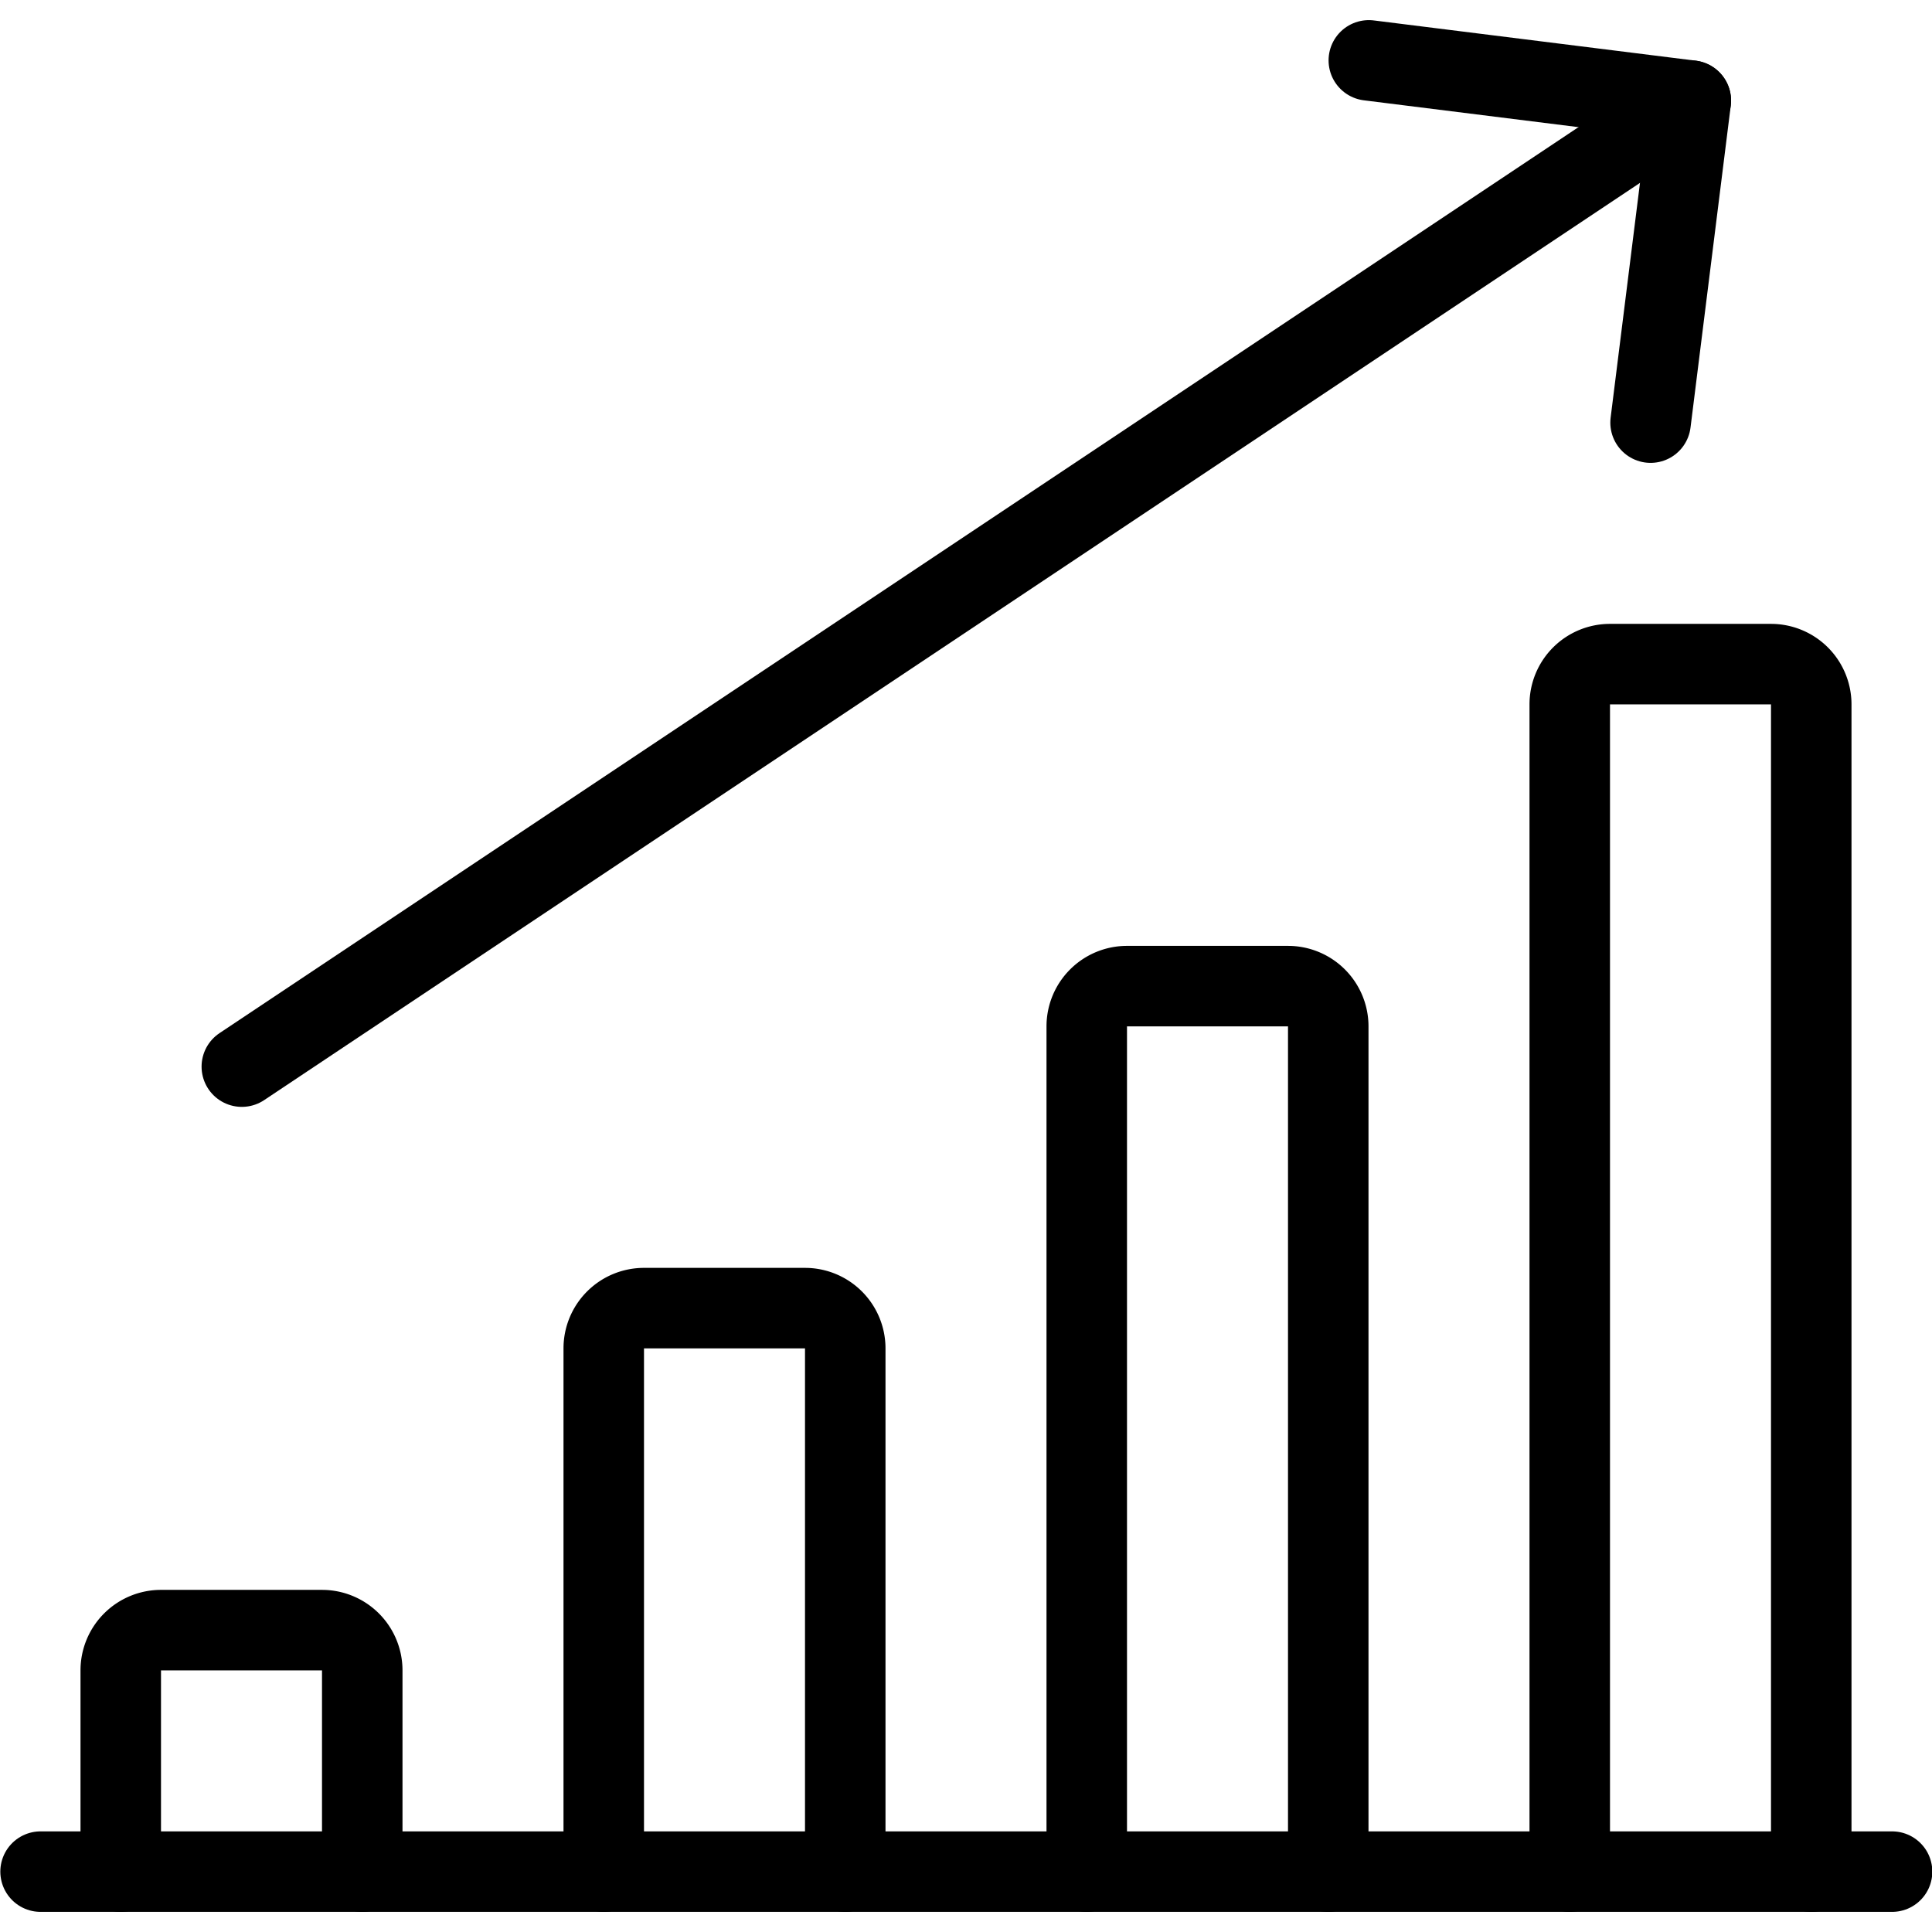
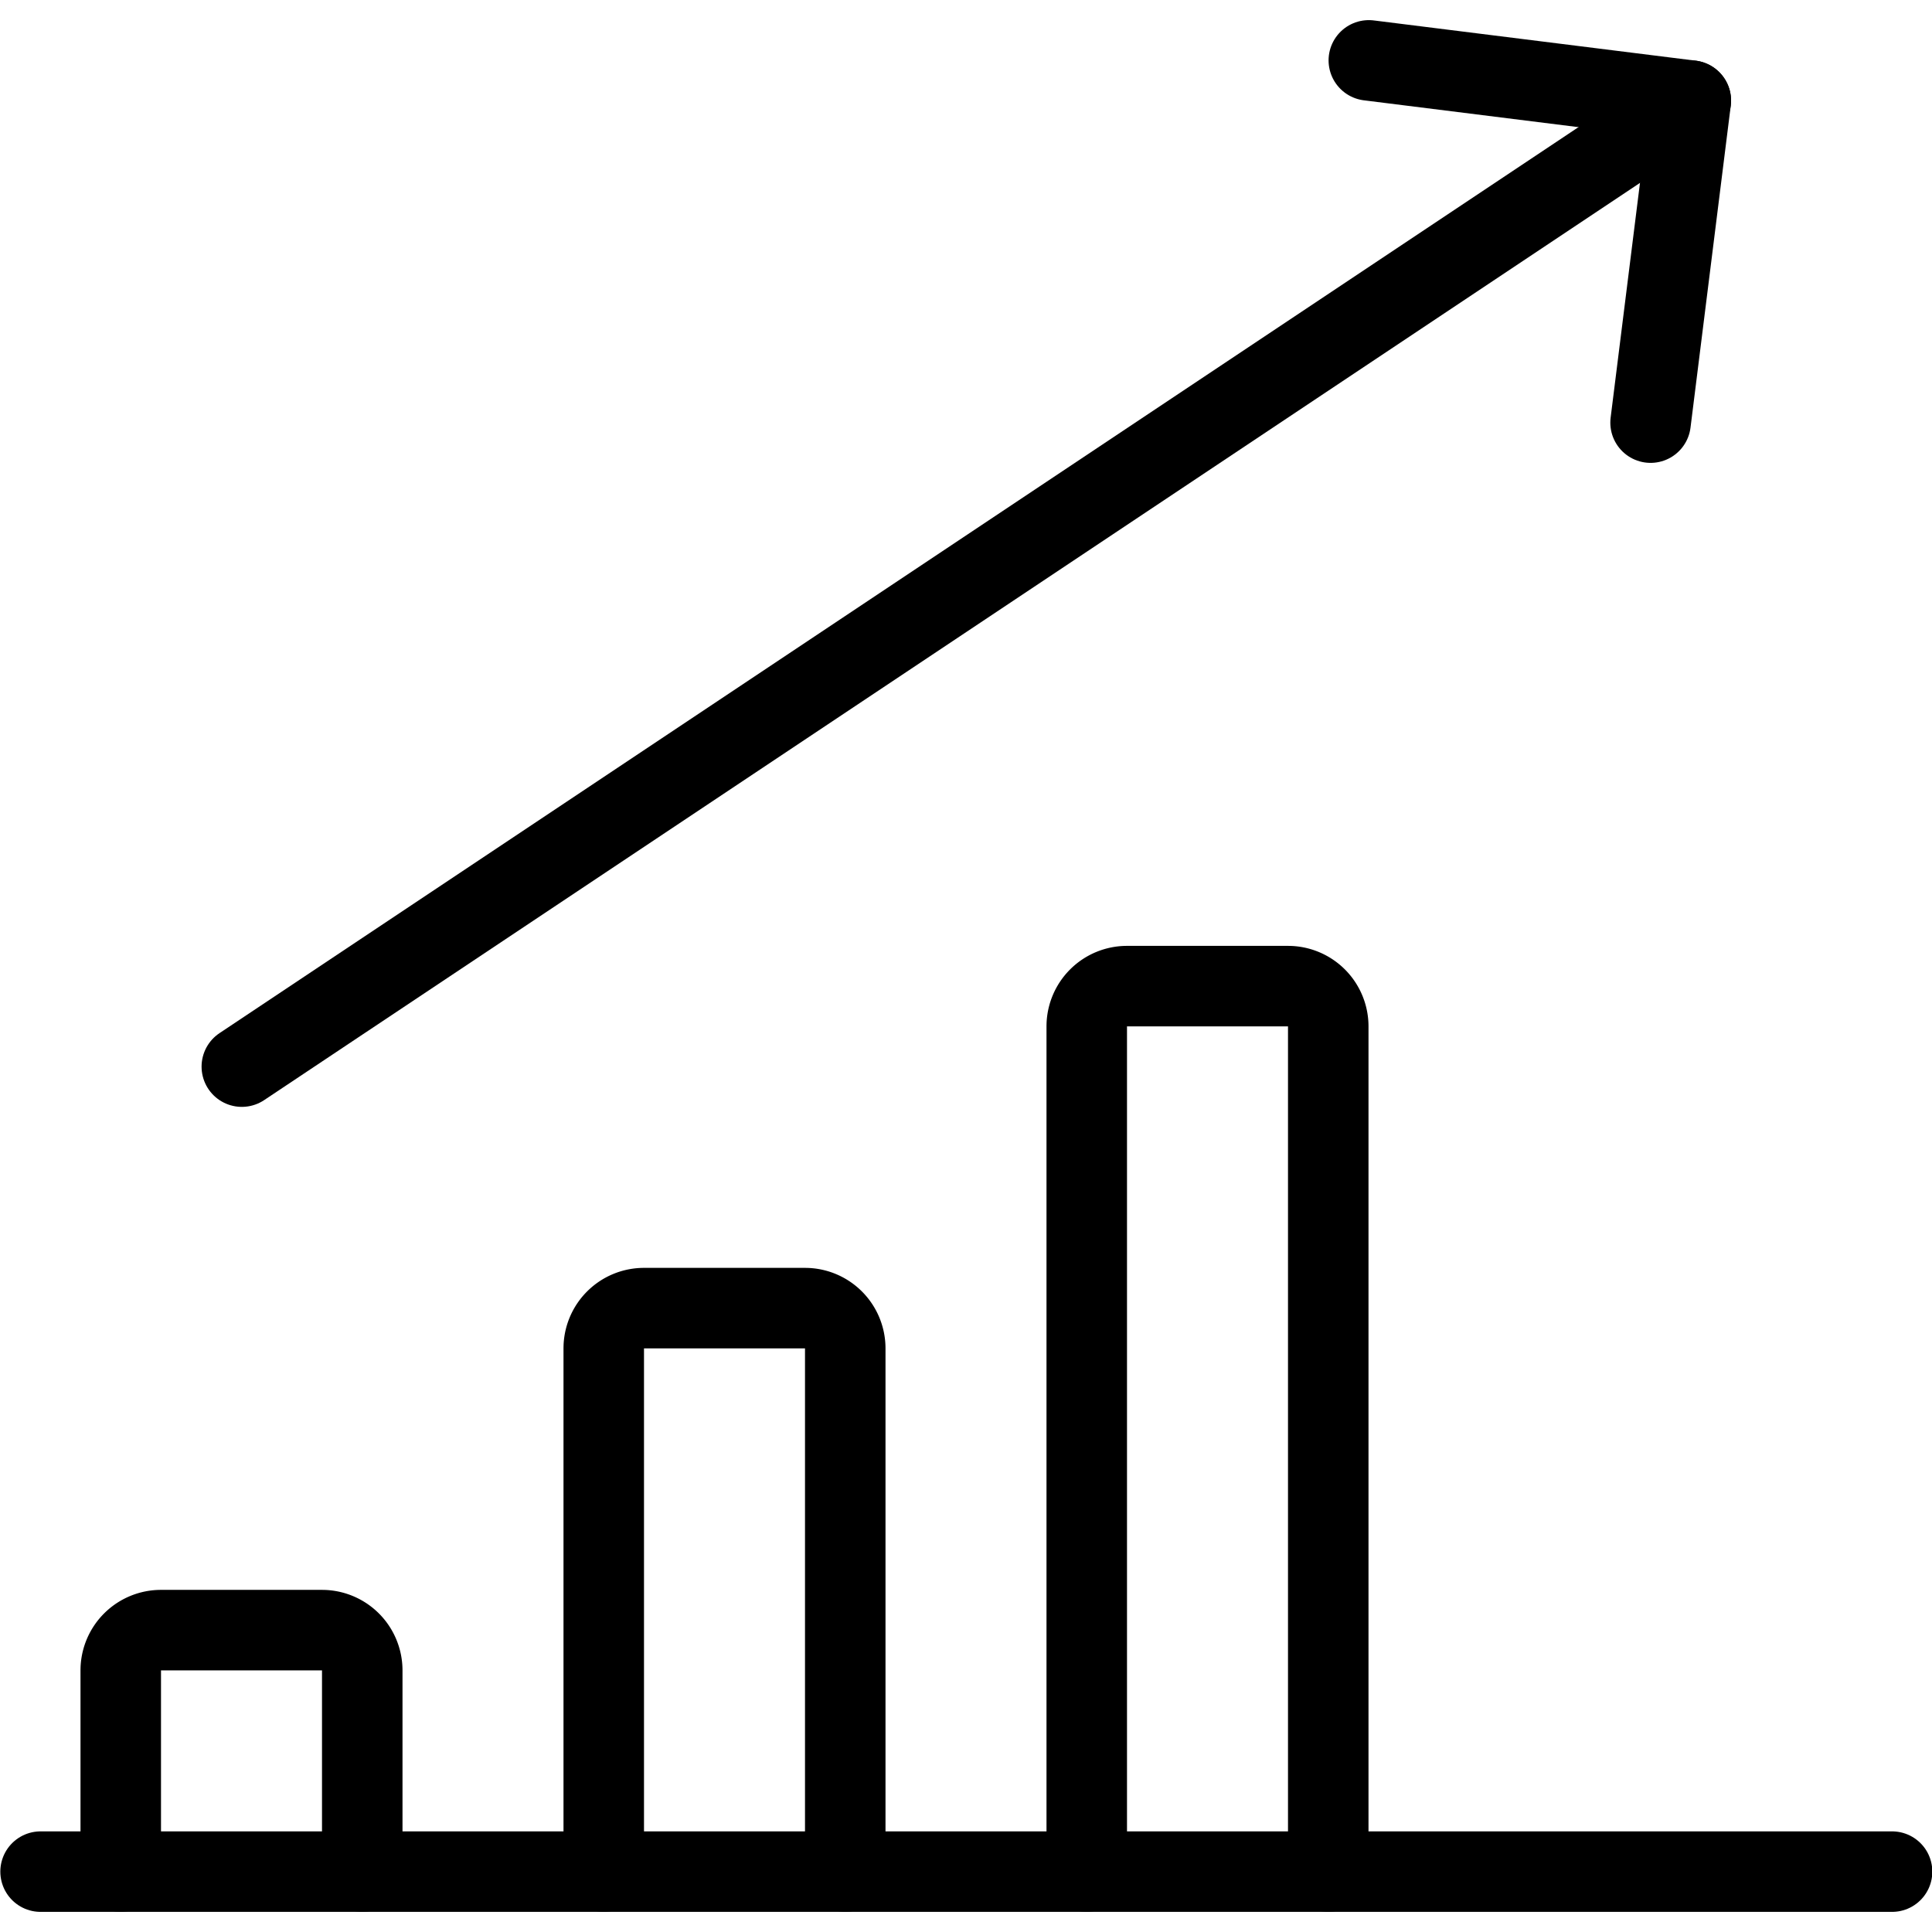
<svg xmlns="http://www.w3.org/2000/svg" viewBox="0 0 24 24">
  <g transform="matrix(1,0,0,1,0,0)">
    <path d="M0.504 23.25L23.504 23.25" fill="none" stroke="#000000" stroke-linecap="round" stroke-linejoin="round" />
    <path d="M4.5,23.25v-2.5a.5.5,0,0,0-.5-.5H2a.5.5,0,0,0-.5.5v2.5" fill="none" stroke="#000000" stroke-linecap="round" stroke-linejoin="round" />
    <path d="M10.5,23.25v-6.5a.5.5,0,0,0-.5-.5H8a.5.5,0,0,0-.5.5v6.5" fill="none" stroke="#000000" stroke-linecap="round" stroke-linejoin="round" />
    <path d="M16.5,23.25V12.75a.5.5,0,0,0-.5-.5H14a.5.5,0,0,0-.5.5v10.5" fill="none" stroke="#000000" stroke-linecap="round" stroke-linejoin="round" />
-     <path d="M22.5,23.25V8.75a.5.5,0,0,0-.5-.5H20a.5.5,0,0,0-.5.5v14.5" fill="none" stroke="#000000" stroke-linecap="round" stroke-linejoin="round" />
    <path d="M3.004 13.25L21.004 1.25" fill="none" stroke="#000000" stroke-linecap="round" stroke-linejoin="round" />
    <path d="M20.504 5.25L21.004 1.25 17.004 0.75" fill="none" stroke="#000000" stroke-linecap="round" stroke-linejoin="round" />
  </g>
</svg>